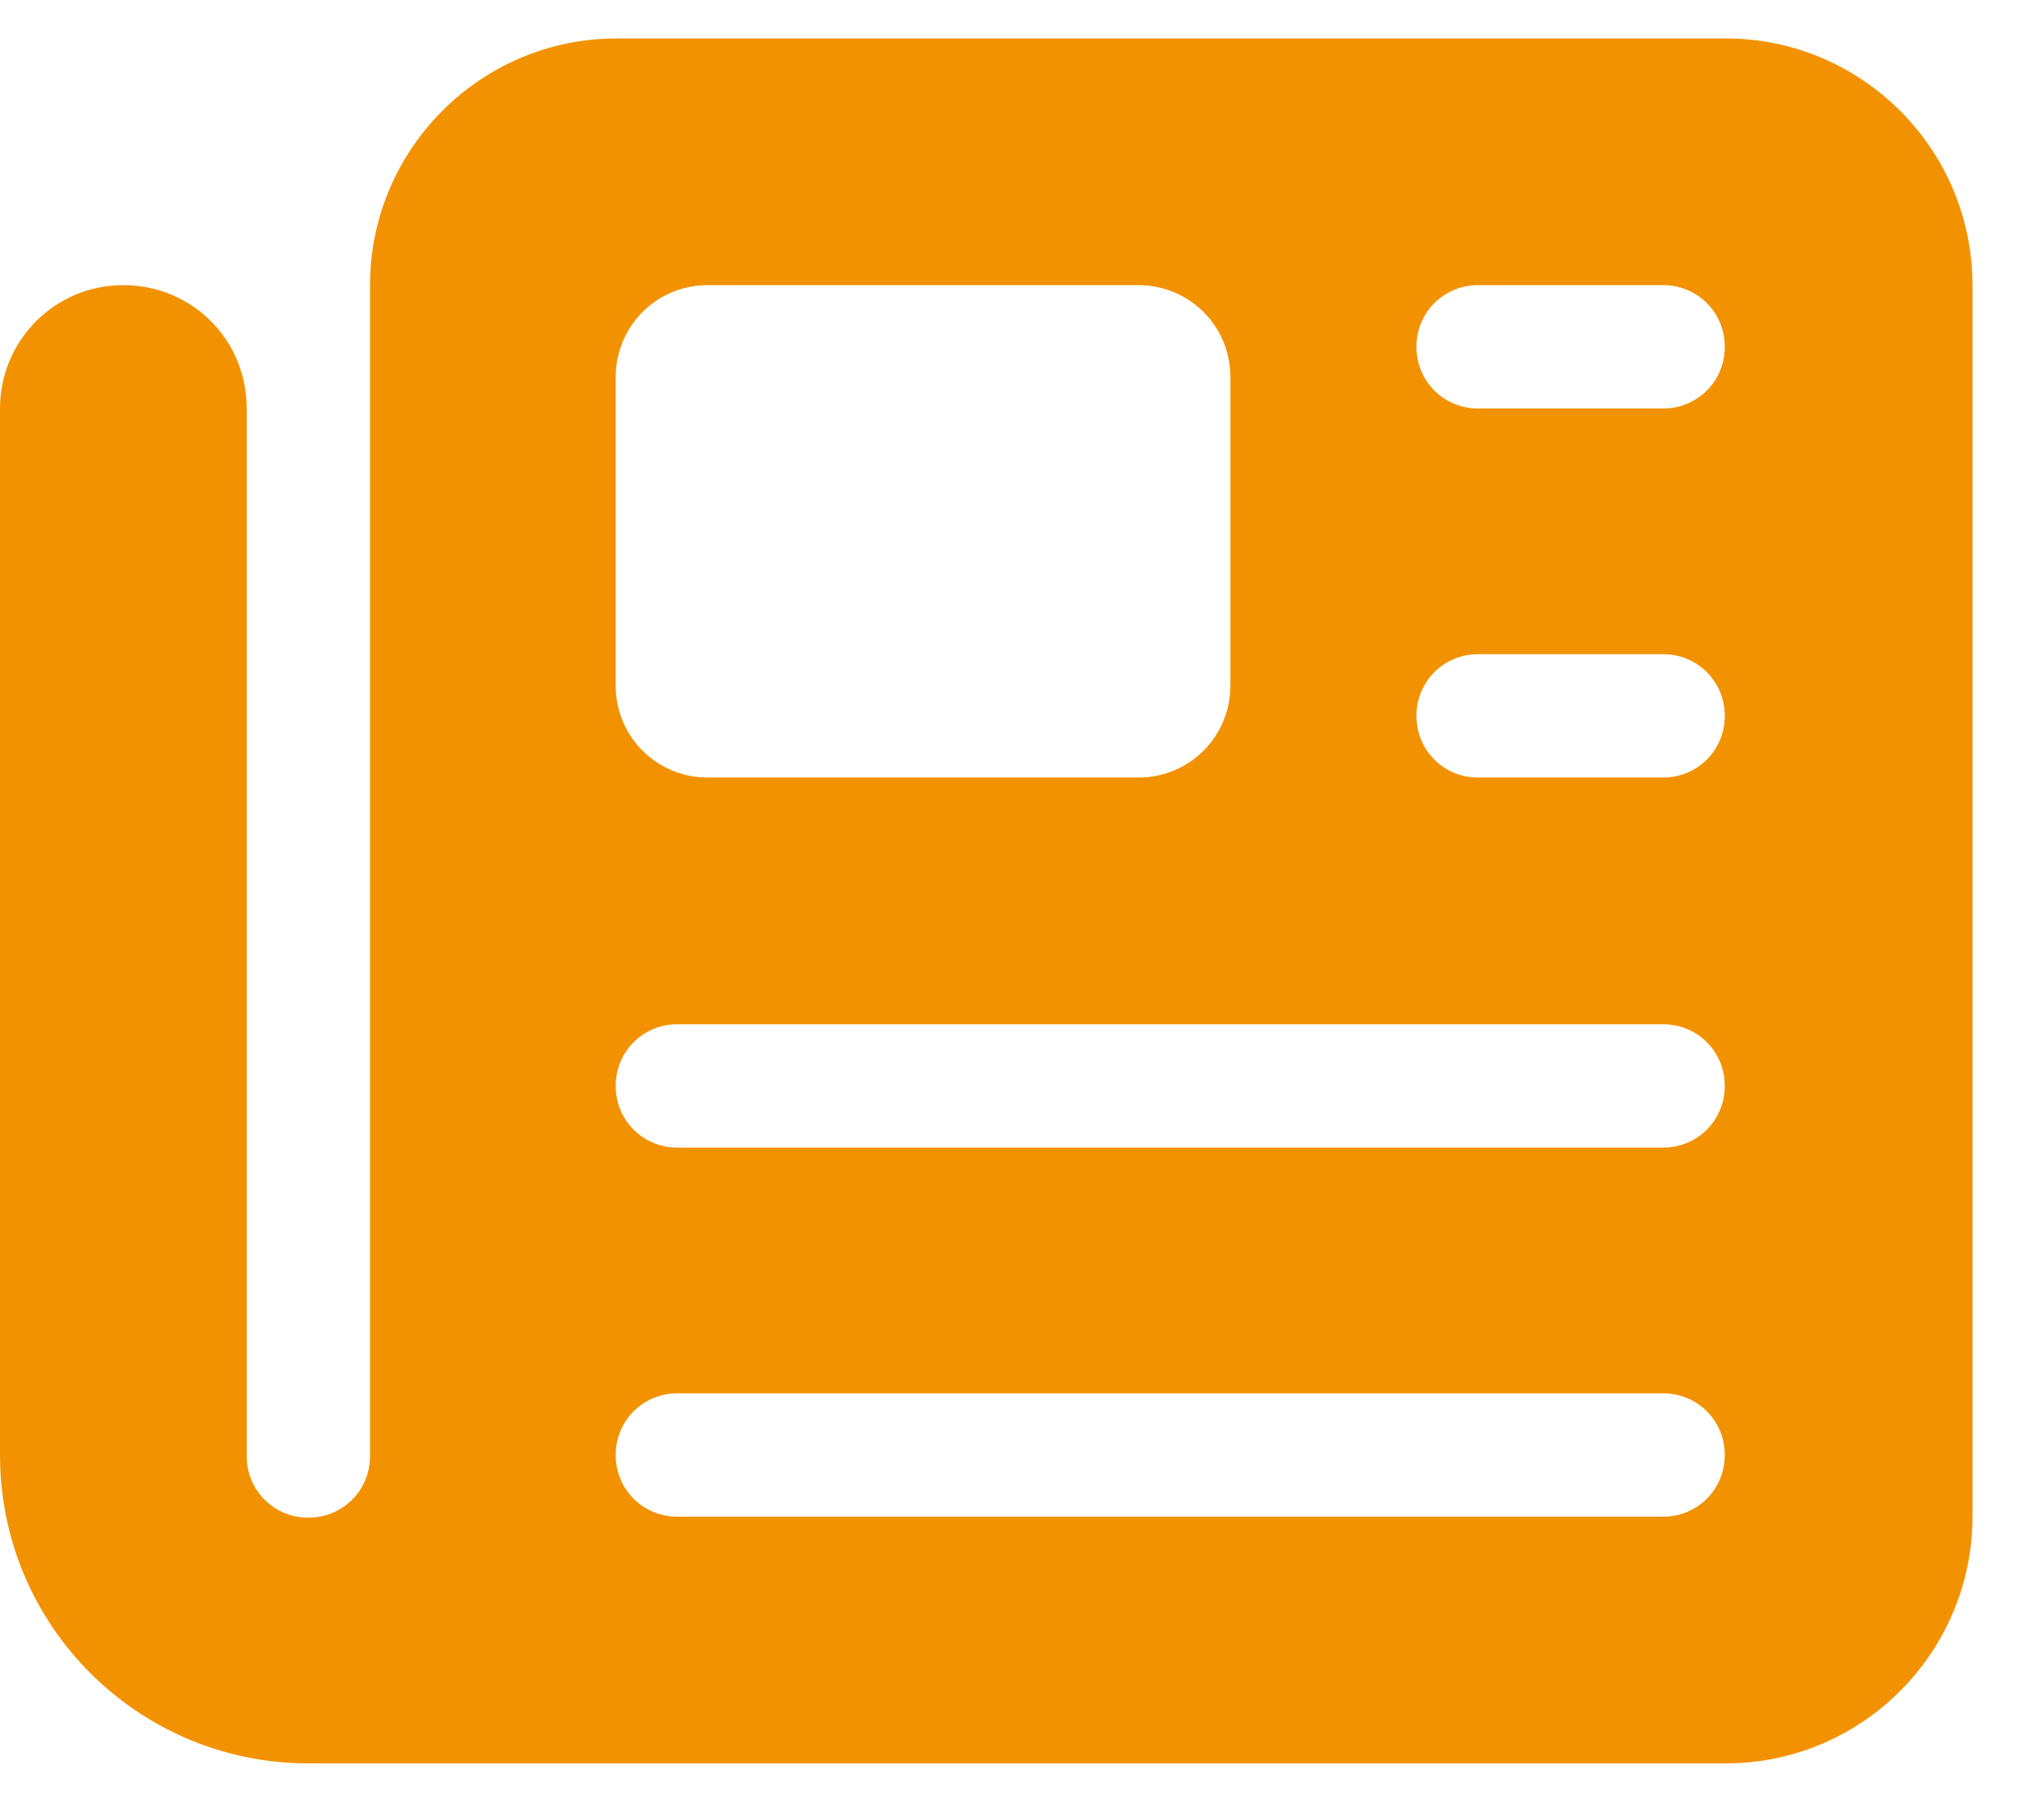
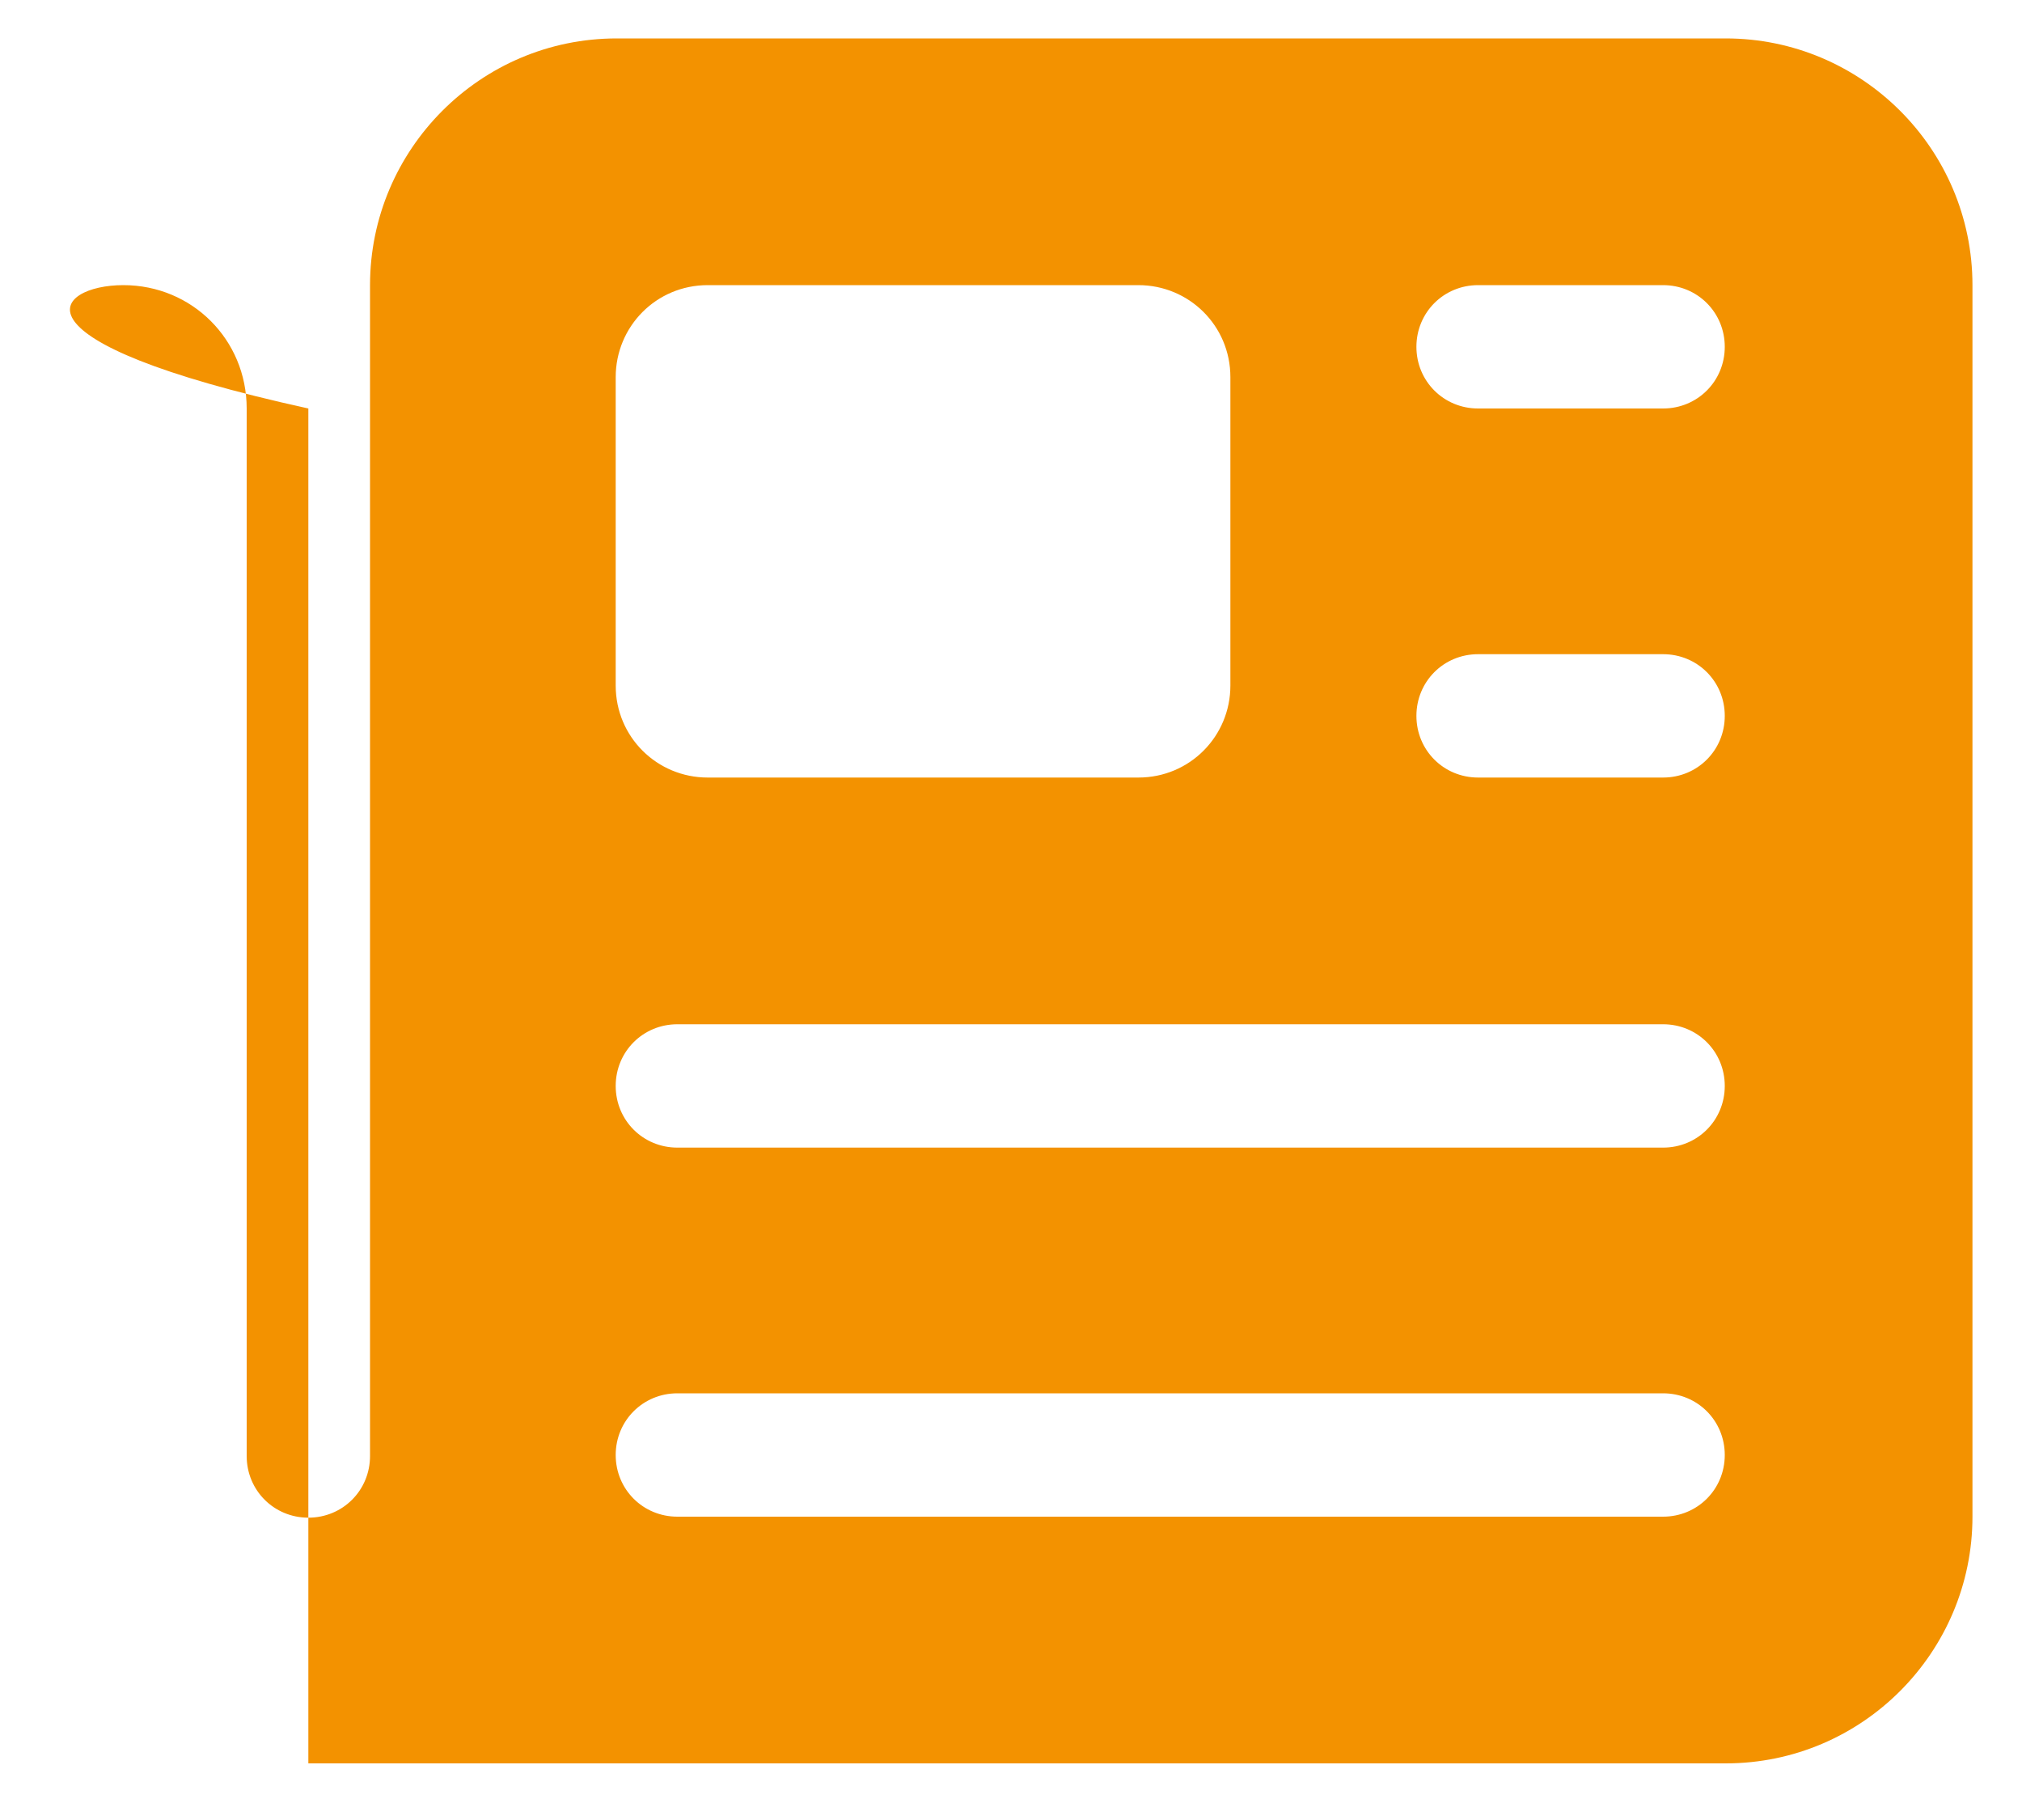
<svg xmlns="http://www.w3.org/2000/svg" width="20" height="18" viewBox="0 0 20 18" fill="none">
-   <path d="M3.66 2.82C3.66 1.48 4.75 0.38 6.1 0.38H17.07C18.41 0.38 19.51 1.47 19.51 2.82V15C19.51 16.34 18.42 17.44 17.07 17.44H3.05C1.37 17.44 0 16.08 0 14.39V4.04C0 3.37 0.54 2.82 1.22 2.82C1.9 2.82 2.44 3.36 2.44 4.04V14.4C2.44 14.74 2.71 15.01 3.05 15.01C3.39 15.01 3.66 14.74 3.66 14.4V2.82ZM6.09 3.73V6.78C6.09 7.29 6.5 7.69 7 7.69H11.26C11.77 7.69 12.17 7.28 12.17 6.78V3.73C12.17 3.22 11.76 2.82 11.26 2.82H7C6.49 2.82 6.09 3.23 6.09 3.73ZM14.01 3.43C14.01 3.77 14.28 4.04 14.62 4.04H16.45C16.79 4.04 17.06 3.77 17.06 3.43C17.06 3.09 16.79 2.82 16.45 2.82H14.62C14.28 2.82 14.01 3.09 14.01 3.43ZM14.01 7.08C14.01 7.42 14.28 7.69 14.62 7.69H16.45C16.79 7.69 17.06 7.42 17.06 7.08C17.06 6.74 16.79 6.47 16.45 6.47H14.62C14.28 6.47 14.01 6.74 14.01 7.08ZM6.09 10.74C6.09 11.08 6.36 11.35 6.7 11.35H16.45C16.79 11.35 17.06 11.08 17.06 10.74C17.06 10.4 16.79 10.13 16.45 10.13H6.7C6.36 10.13 6.09 10.4 6.09 10.74ZM6.09 14.39C6.09 14.73 6.36 15 6.7 15H16.45C16.79 15 17.06 14.73 17.06 14.39C17.06 14.05 16.79 13.78 16.45 13.78H6.7C6.36 13.78 6.09 14.05 6.09 14.39Z" fill="#F39200" />
+   <path d="M3.66 2.82C3.66 1.48 4.75 0.38 6.1 0.38H17.07C18.41 0.38 19.51 1.47 19.51 2.82V15C19.51 16.34 18.42 17.44 17.07 17.44H3.05V4.04C0 3.37 0.54 2.82 1.22 2.82C1.9 2.82 2.44 3.36 2.44 4.04V14.4C2.44 14.74 2.71 15.01 3.05 15.01C3.39 15.01 3.66 14.74 3.66 14.4V2.82ZM6.09 3.73V6.78C6.09 7.29 6.5 7.69 7 7.69H11.26C11.77 7.69 12.17 7.28 12.17 6.78V3.73C12.17 3.22 11.76 2.82 11.26 2.82H7C6.49 2.82 6.09 3.23 6.09 3.73ZM14.01 3.43C14.01 3.77 14.28 4.04 14.62 4.04H16.45C16.79 4.04 17.06 3.77 17.06 3.43C17.06 3.09 16.79 2.82 16.45 2.82H14.62C14.28 2.82 14.01 3.09 14.01 3.43ZM14.01 7.08C14.01 7.42 14.28 7.69 14.62 7.69H16.45C16.79 7.69 17.06 7.42 17.06 7.08C17.06 6.74 16.79 6.47 16.45 6.47H14.62C14.28 6.47 14.01 6.74 14.01 7.08ZM6.09 10.74C6.09 11.08 6.36 11.35 6.7 11.35H16.45C16.79 11.35 17.06 11.08 17.06 10.74C17.06 10.4 16.79 10.13 16.45 10.13H6.7C6.36 10.13 6.09 10.4 6.09 10.74ZM6.09 14.39C6.09 14.73 6.36 15 6.7 15H16.45C16.79 15 17.06 14.73 17.06 14.39C17.06 14.05 16.79 13.78 16.45 13.78H6.7C6.36 13.78 6.09 14.05 6.09 14.39Z" fill="#F39200" />
</svg>